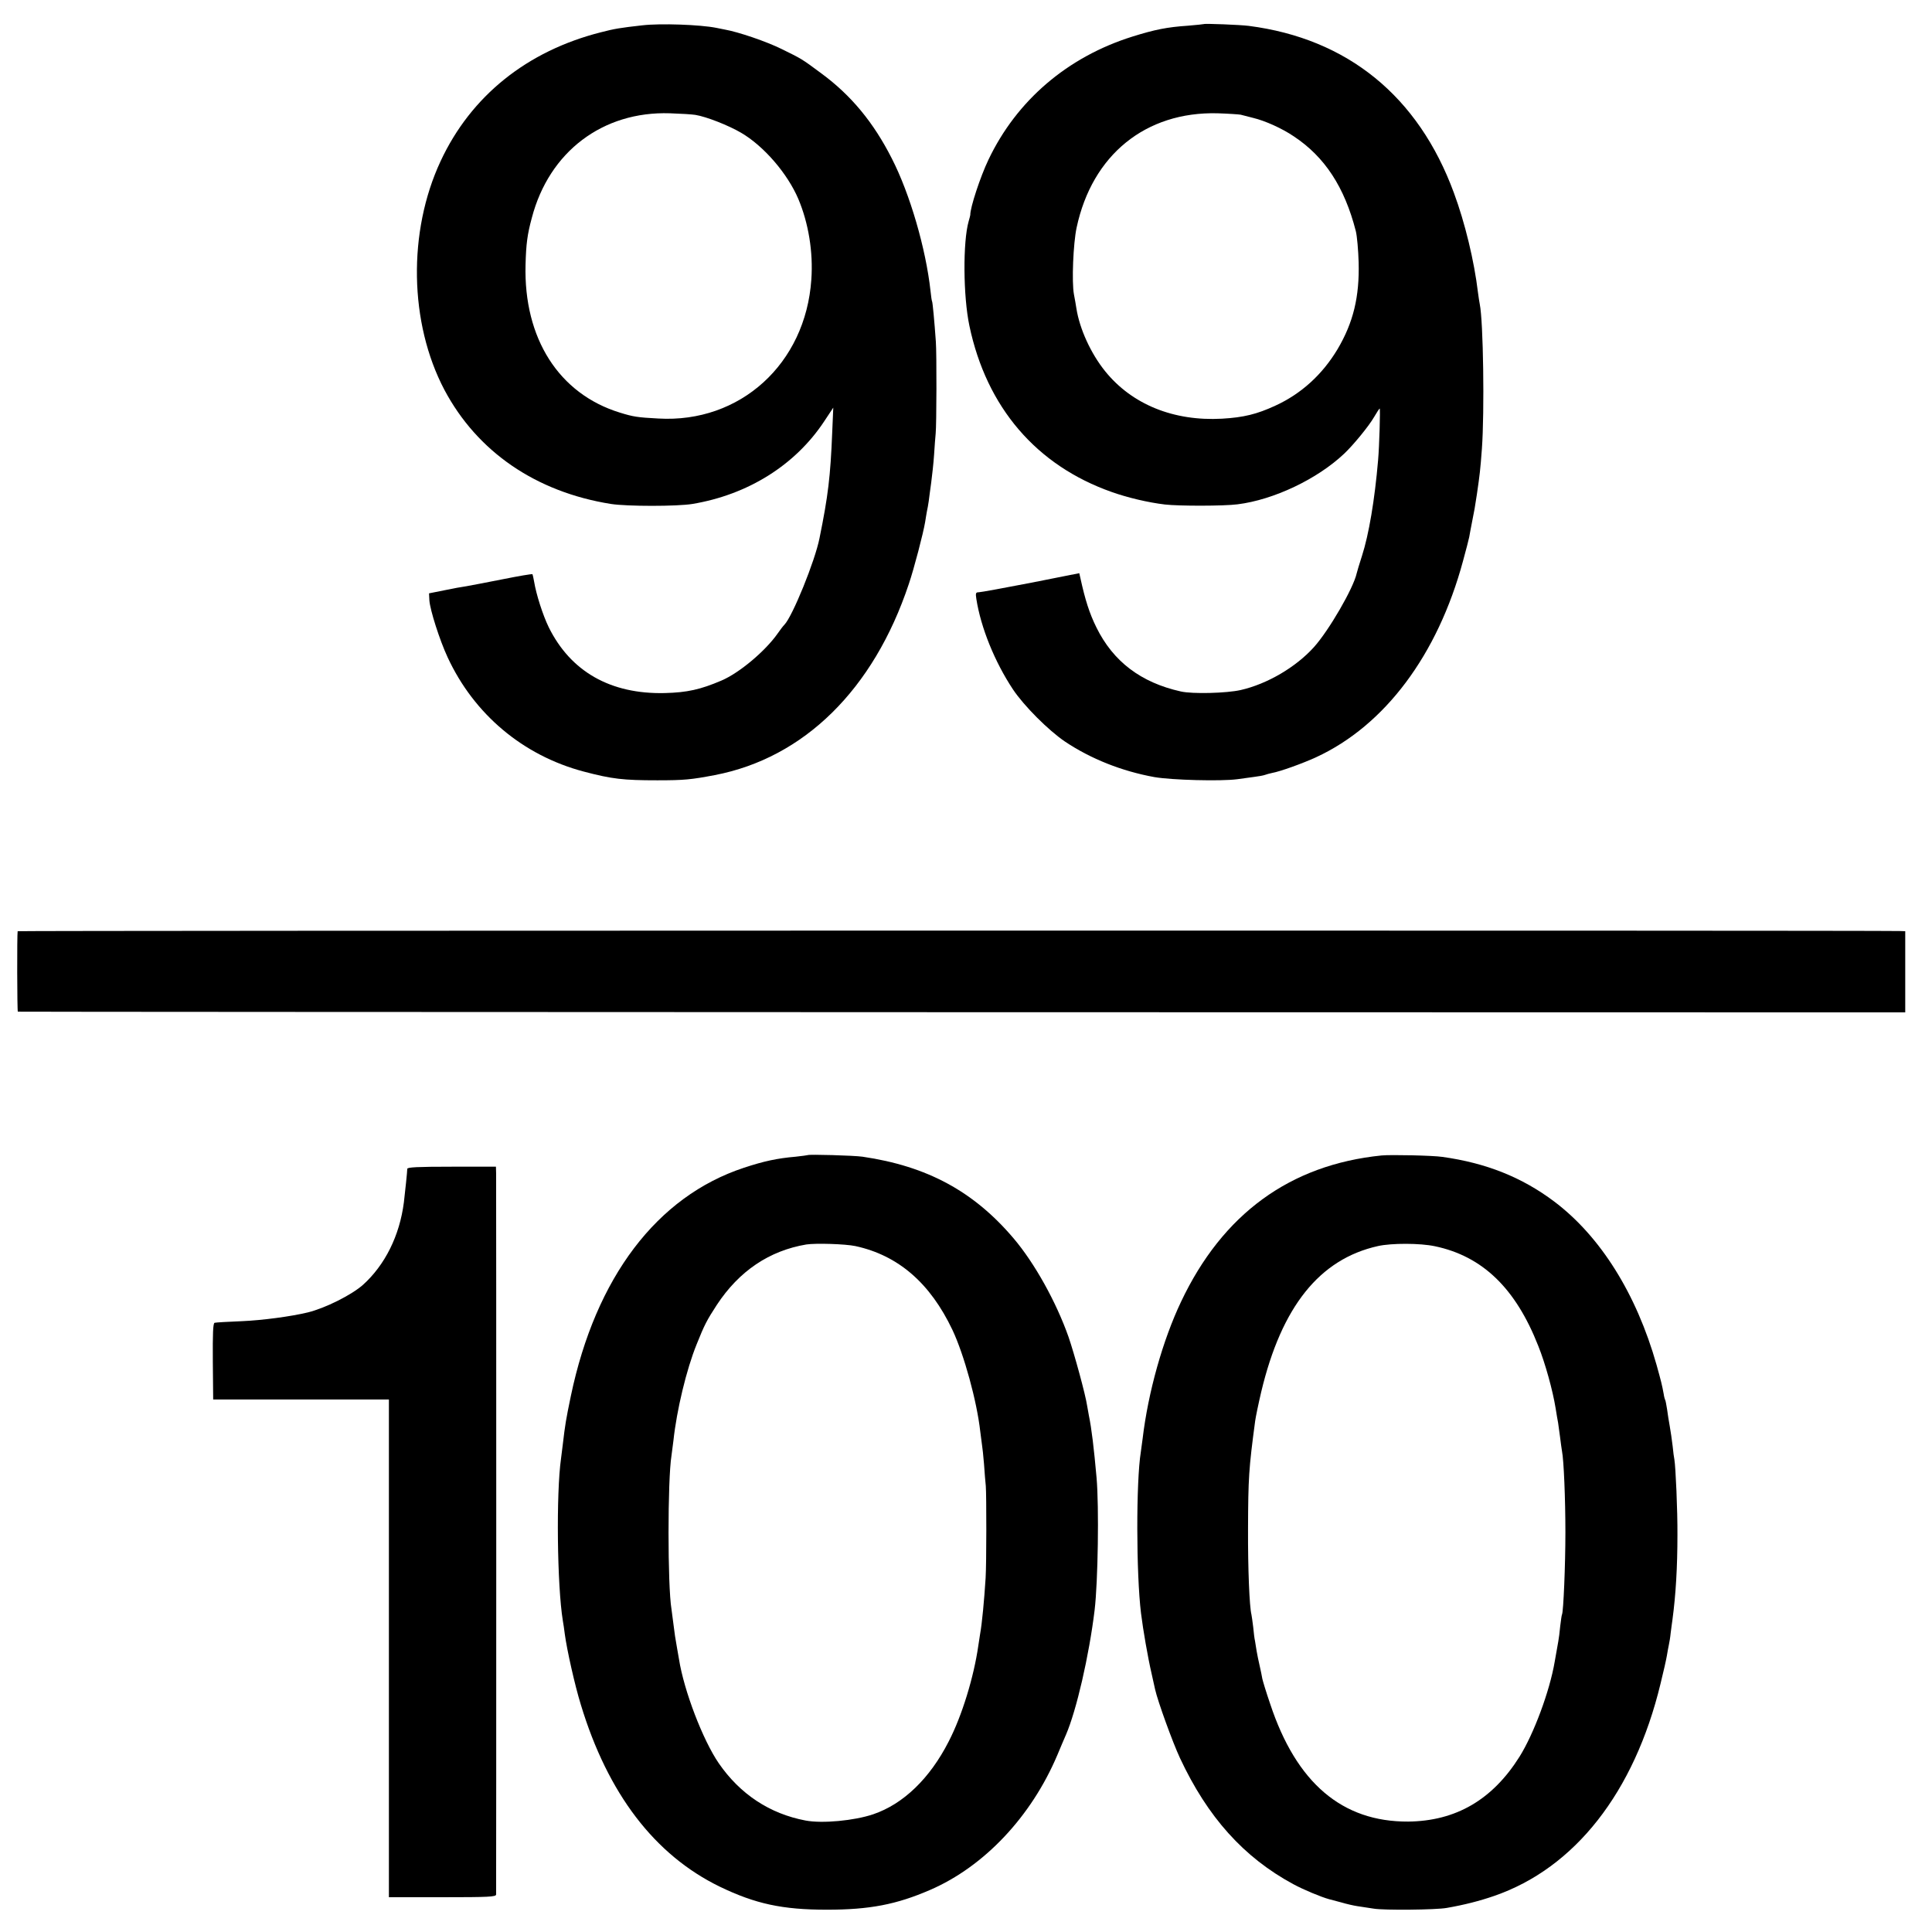
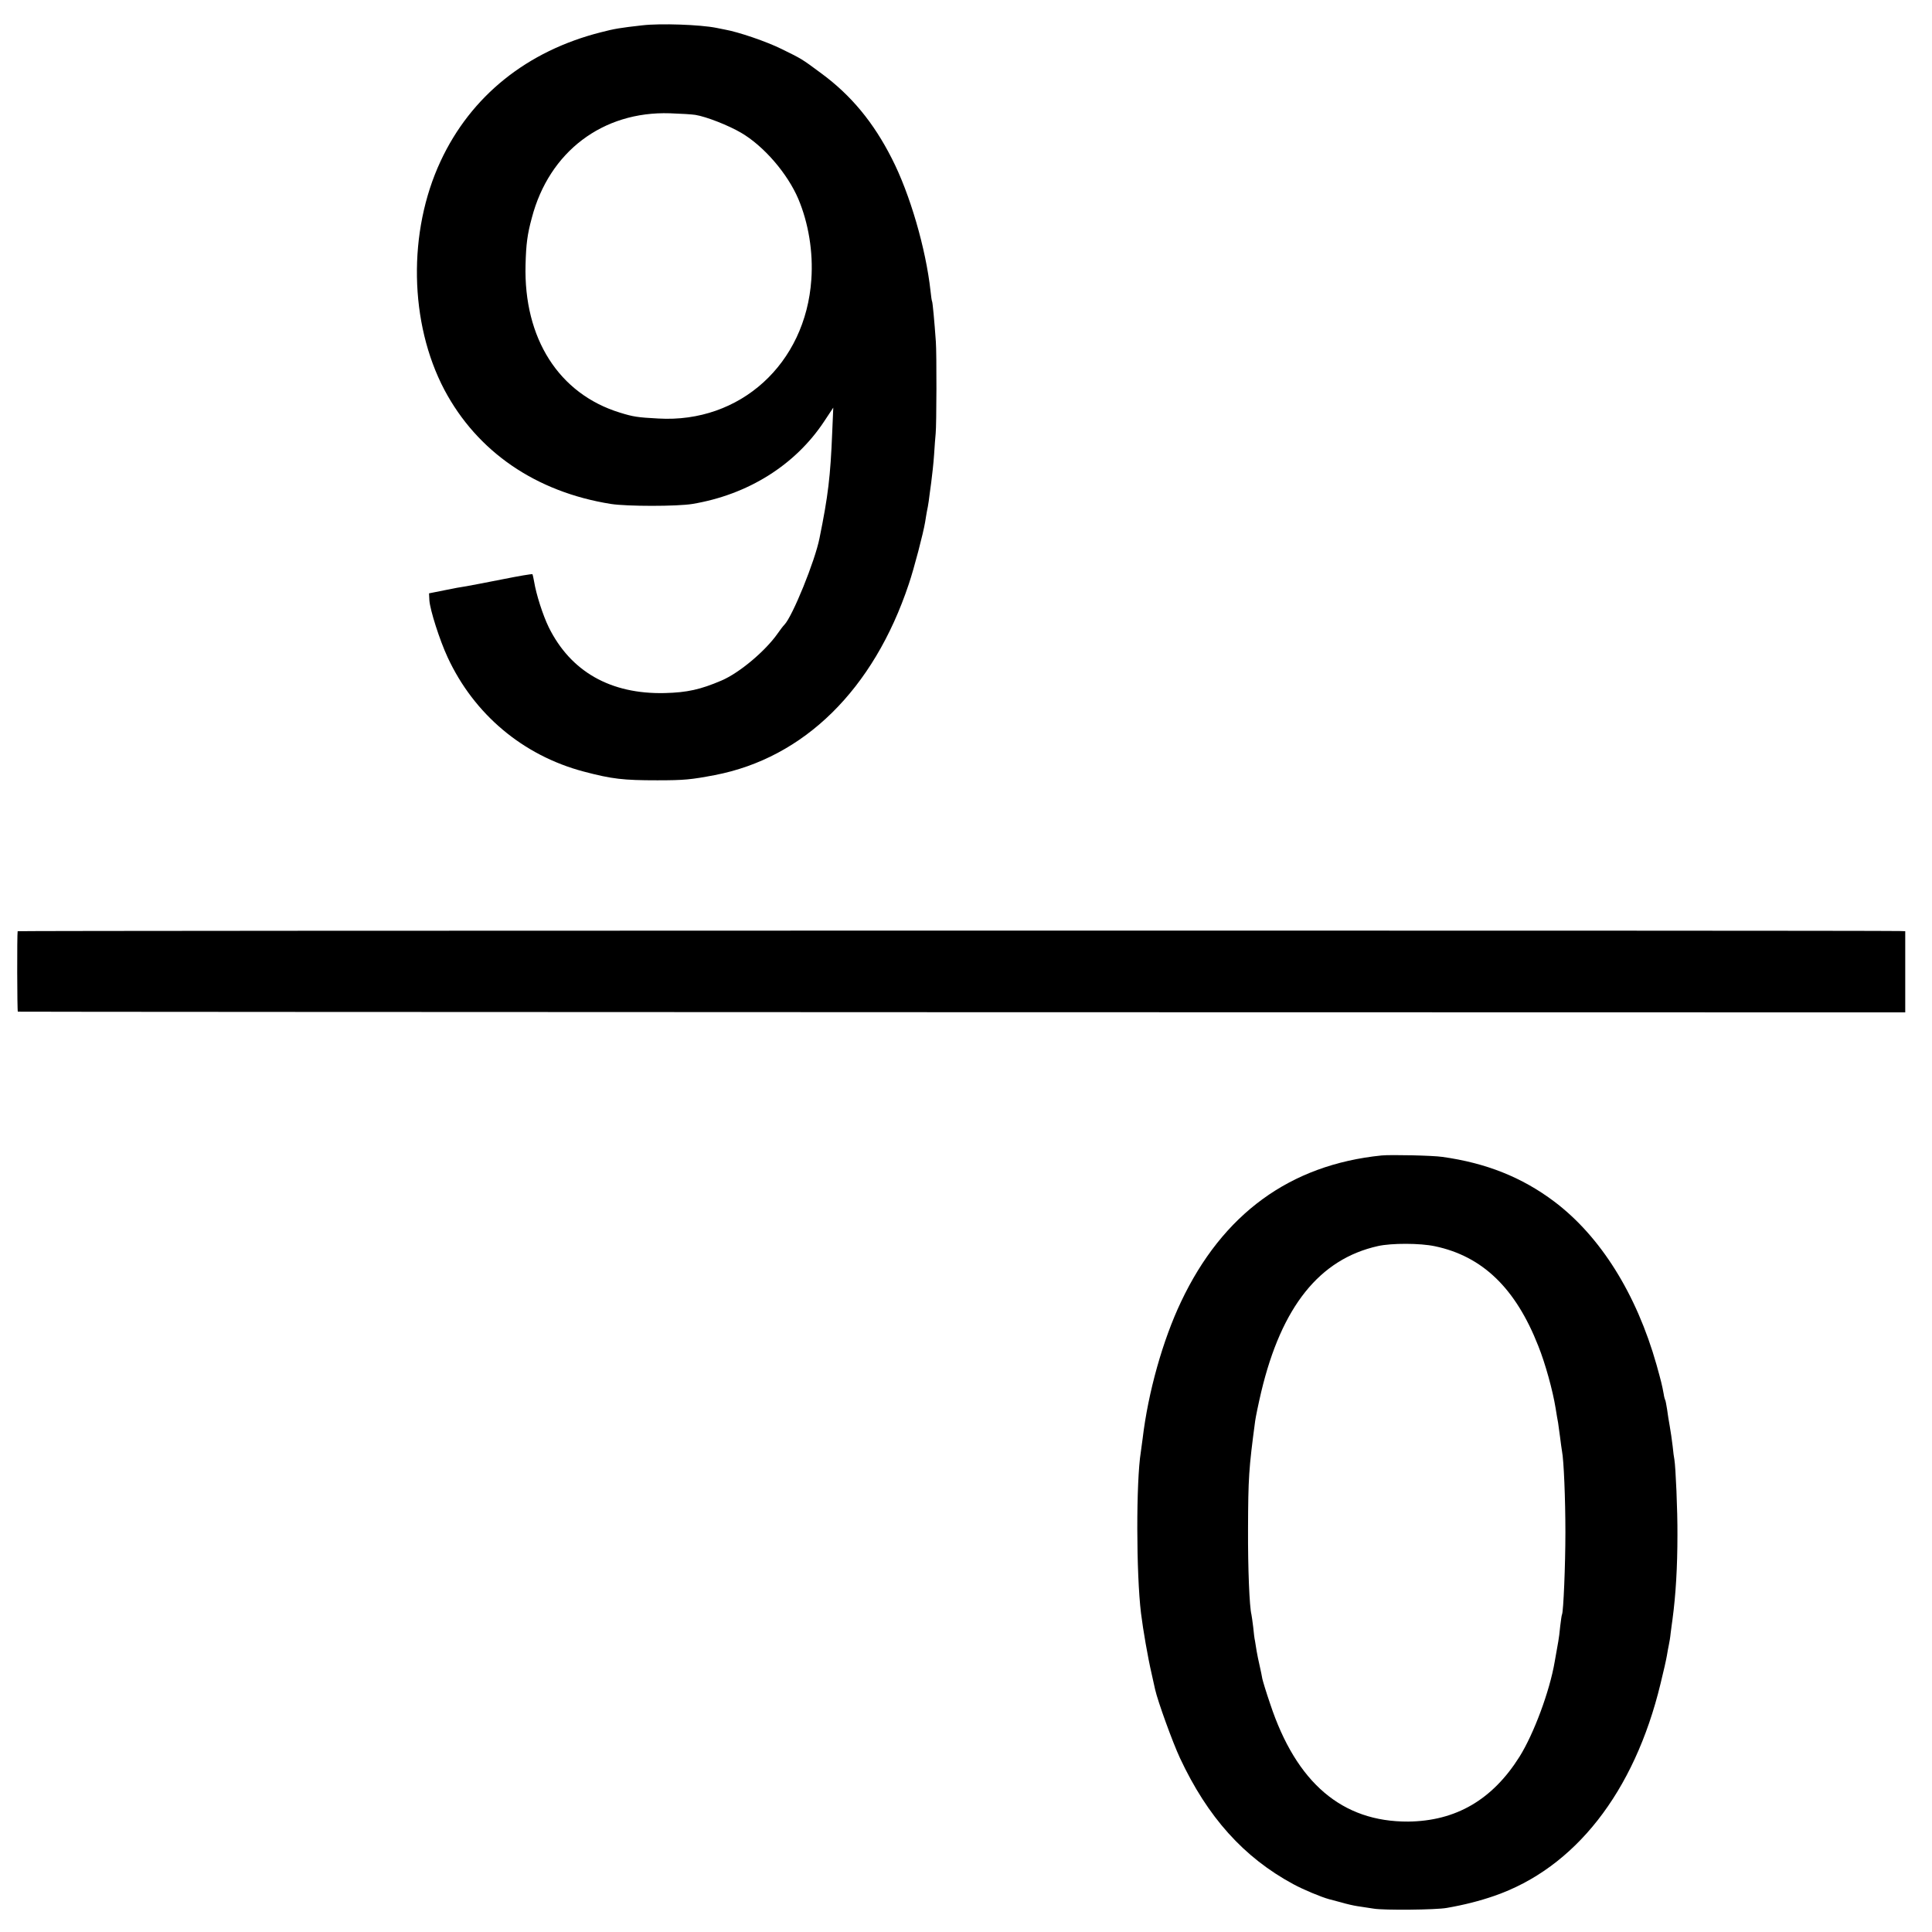
<svg xmlns="http://www.w3.org/2000/svg" version="1.0" width="1083pt" height="1083pt" viewBox="0 0 1083 1083" preserveAspectRatio="xMidYMid meet">
  <g transform="translate(0,1083) scale(0.1,-0.1)" fill="#000000" stroke="none">
    <path d="M3600 10688 c-124 -14 -155 -19 -232 -39 -414 -105 -728 -357 -898 -722 -185 -396 -176 -908 21 -1282 184 -347 513 -573 934 -640 90 -14 370 -14 456 0 312 52 577 218 739 463 l51 77 -6 -140 c-10 -247 -23 -355 -71 -591 -25 -128 -152 -440 -197 -486 -7 -7 -24 -29 -37 -48 -69 -99 -215 -222 -316 -265 -117 -50 -192 -67 -318 -70 -303 -7 -527 120 -650 369 -33 68 -70 183 -82 256 -3 19 -8 38 -9 41 -2 3 -77 -10 -167 -28 -90 -18 -181 -35 -203 -39 -22 -3 -78 -13 -125 -23 l-85 -17 2 -40 c4 -54 57 -221 102 -318 148 -320 423 -551 763 -641 159 -42 222 -49 413 -49 151 0 189 4 321 29 501 96 891 480 1088 1070 30 88 82 288 92 349 3 21 8 48 10 60 3 11 7 37 10 56 2 19 9 67 14 105 5 39 13 108 16 155 3 47 7 101 9 120 5 45 6 450 1 515 -8 114 -18 220 -21 225 -2 3 -6 30 -9 60 -26 236 -115 543 -217 742 -102 201 -227 353 -394 476 -113 84 -111 82 -225 138 -83 41 -240 95 -320 109 -14 3 -34 7 -45 9 -90 18 -314 26 -415 14z m298 -502 c62 -10 186 -59 256 -100 127 -74 260 -228 321 -371 57 -135 84 -298 73 -452 -32 -472 -399 -806 -858 -779 -116 6 -141 10 -215 33 -342 105 -540 416 -529 829 3 116 10 170 35 262 97 372 398 599 774 587 61 -2 125 -6 143 -9z" />
-     <path d="M6748 10695 c-2 -1 -41 -5 -88 -9 -119 -8 -187 -22 -312 -61 -364 -114 -649 -358 -807 -690 -46 -96 -103 -270 -102 -310 0 -2 -4 -18 -9 -35 -33 -115 -31 -420 4 -586 96 -457 375 -783 798 -932 90 -32 205 -59 298 -70 75 -9 331 -9 407 1 202 25 447 141 598 284 50 47 139 155 168 206 15 26 29 47 31 47 4 0 -2 -212 -9 -290 -19 -223 -52 -417 -90 -535 -14 -44 -28 -89 -30 -99 -18 -83 -156 -321 -240 -414 -101 -112 -261 -206 -410 -240 -79 -18 -271 -23 -336 -8 -224 50 -379 168 -473 359 -39 79 -63 154 -90 278 l-6 26 -272 -54 c-150 -29 -281 -53 -292 -53 -16 0 -18 -5 -13 -37 25 -161 103 -353 205 -507 62 -93 199 -230 292 -293 145 -97 319 -166 501 -199 99 -17 373 -24 464 -12 28 4 70 10 95 13 25 3 52 8 60 11 8 3 26 8 40 11 46 8 173 54 247 88 386 178 682 574 824 1100 17 61 32 121 35 135 2 14 9 48 14 75 16 80 17 86 29 165 16 110 19 134 28 255 15 208 8 714 -12 810 -2 11 -7 40 -10 65 -21 177 -73 392 -135 559 -199 542 -597 865 -1150 936 -46 6 -247 14 -252 10z m207 -508 c11 -3 43 -11 70 -18 67 -16 162 -59 227 -103 174 -115 285 -285 348 -531 7 -27 14 -107 16 -176 5 -193 -30 -337 -118 -486 -85 -142 -203 -250 -349 -317 -104 -48 -178 -66 -299 -73 -271 -15 -505 80 -655 266 -80 99 -143 237 -161 351 -3 19 -9 55 -14 80 -13 69 -4 286 15 374 87 408 387 651 790 641 61 -2 119 -6 130 -8z" />
    <path d="M99 5610 c-4 -17 -3 -450 1 -451 3 -1 2384 -2 5293 -3 l5287 -1 0 227 0 228 -32 1 c-162 4 -10548 3 -10549 -1z" />
-     <path d="M4528 4355 c-2 -1 -32 -5 -68 -9 -104 -9 -178 -25 -290 -62 -488 -161 -831 -615 -970 -1279 -28 -135 -32 -160 -45 -270 -3 -27 -8 -63 -10 -80 -28 -196 -22 -714 10 -910 3 -16 8 -50 11 -75 12 -89 56 -286 90 -396 151 -498 413 -842 779 -1020 199 -96 350 -129 600 -129 239 0 390 29 579 111 303 131 567 411 713 756 19 46 41 97 48 113 59 136 130 444 161 700 19 160 25 579 11 740 -15 168 -28 277 -43 349 -2 11 -7 37 -10 56 -9 62 -72 292 -104 385 -69 196 -190 414 -308 553 -224 264 -485 405 -847 458 -48 7 -301 14 -307 9z m267 -510 c240 -52 419 -207 544 -470 65 -138 137 -399 156 -570 4 -33 9 -68 10 -77 2 -9 7 -57 11 -105 3 -48 8 -104 10 -123 4 -51 4 -434 -1 -515 -8 -126 -20 -255 -31 -315 -2 -14 -7 -43 -10 -65 -25 -175 -91 -392 -166 -537 -106 -208 -255 -351 -423 -408 -106 -36 -286 -53 -380 -35 -200 38 -366 147 -486 321 -89 130 -195 406 -223 584 -3 19 -8 47 -11 63 -10 56 -13 76 -20 133 -4 33 -9 70 -11 84 -22 130 -22 725 0 860 2 14 7 52 11 85 18 169 73 399 130 539 44 110 57 135 113 221 125 190 294 304 502 339 53 8 218 3 275 -9z" />
    <path d="M7745 4353 c-514 -52 -892 -328 -1125 -821 -102 -215 -184 -506 -215 -767 -4 -27 -8 -61 -10 -74 -27 -166 -26 -683 1 -904 12 -96 38 -246 59 -337 8 -36 17 -76 20 -90 15 -67 98 -296 139 -384 155 -332 358 -558 636 -708 57 -31 156 -72 200 -84 8 -2 39 -10 68 -18 30 -9 70 -18 90 -21 20 -3 62 -9 92 -14 58 -10 350 -7 410 4 98 17 184 39 265 67 453 156 786 581 933 1189 17 68 33 140 36 159 3 19 8 46 11 60 3 14 8 43 10 65 3 22 7 56 10 75 19 141 28 298 28 475 1 138 -10 381 -17 423 -2 9 -7 44 -10 77 -4 33 -11 83 -16 110 -5 28 -12 70 -15 95 -4 24 -8 47 -10 51 -2 3 -7 19 -9 35 -10 54 -14 69 -40 163 -113 399 -315 721 -574 916 -181 136 -382 216 -627 250 -53 8 -289 13 -340 8z m299 -509 c266 -56 452 -235 579 -559 39 -97 81 -249 97 -348 5 -34 12 -71 14 -82 2 -12 7 -48 11 -80 4 -33 9 -69 11 -80 10 -49 19 -267 19 -455 0 -184 -11 -445 -19 -460 -2 -3 -6 -32 -10 -65 -3 -33 -8 -72 -11 -87 -10 -57 -13 -74 -20 -113 -28 -165 -117 -404 -197 -532 -152 -242 -357 -361 -624 -364 -370 -2 -627 216 -774 660 -22 64 -41 127 -44 141 -2 14 -9 46 -15 73 -6 26 -14 64 -17 83 -3 20 -7 45 -9 56 -3 11 -7 46 -10 77 -4 31 -8 63 -10 71 -11 43 -20 254 -19 480 1 284 4 336 40 605 3 22 18 95 34 163 114 478 327 744 654 817 76 17 236 17 320 -1z" />
-     <path d="M2283 4278 c0 -16 -12 -128 -19 -188 -24 -187 -106 -351 -229 -462 -64 -57 -212 -131 -310 -155 -96 -23 -254 -44 -370 -49 -77 -3 -145 -7 -152 -9 -9 -3 -11 -60 -10 -217 l2 -213 493 0 492 0 0 -1395 0 -1395 300 0 c260 0 300 2 301 15 1 20 1 3995 0 4043 l-1 37 -248 0 c-192 0 -249 -3 -249 -12z" />
  </g>
</svg>